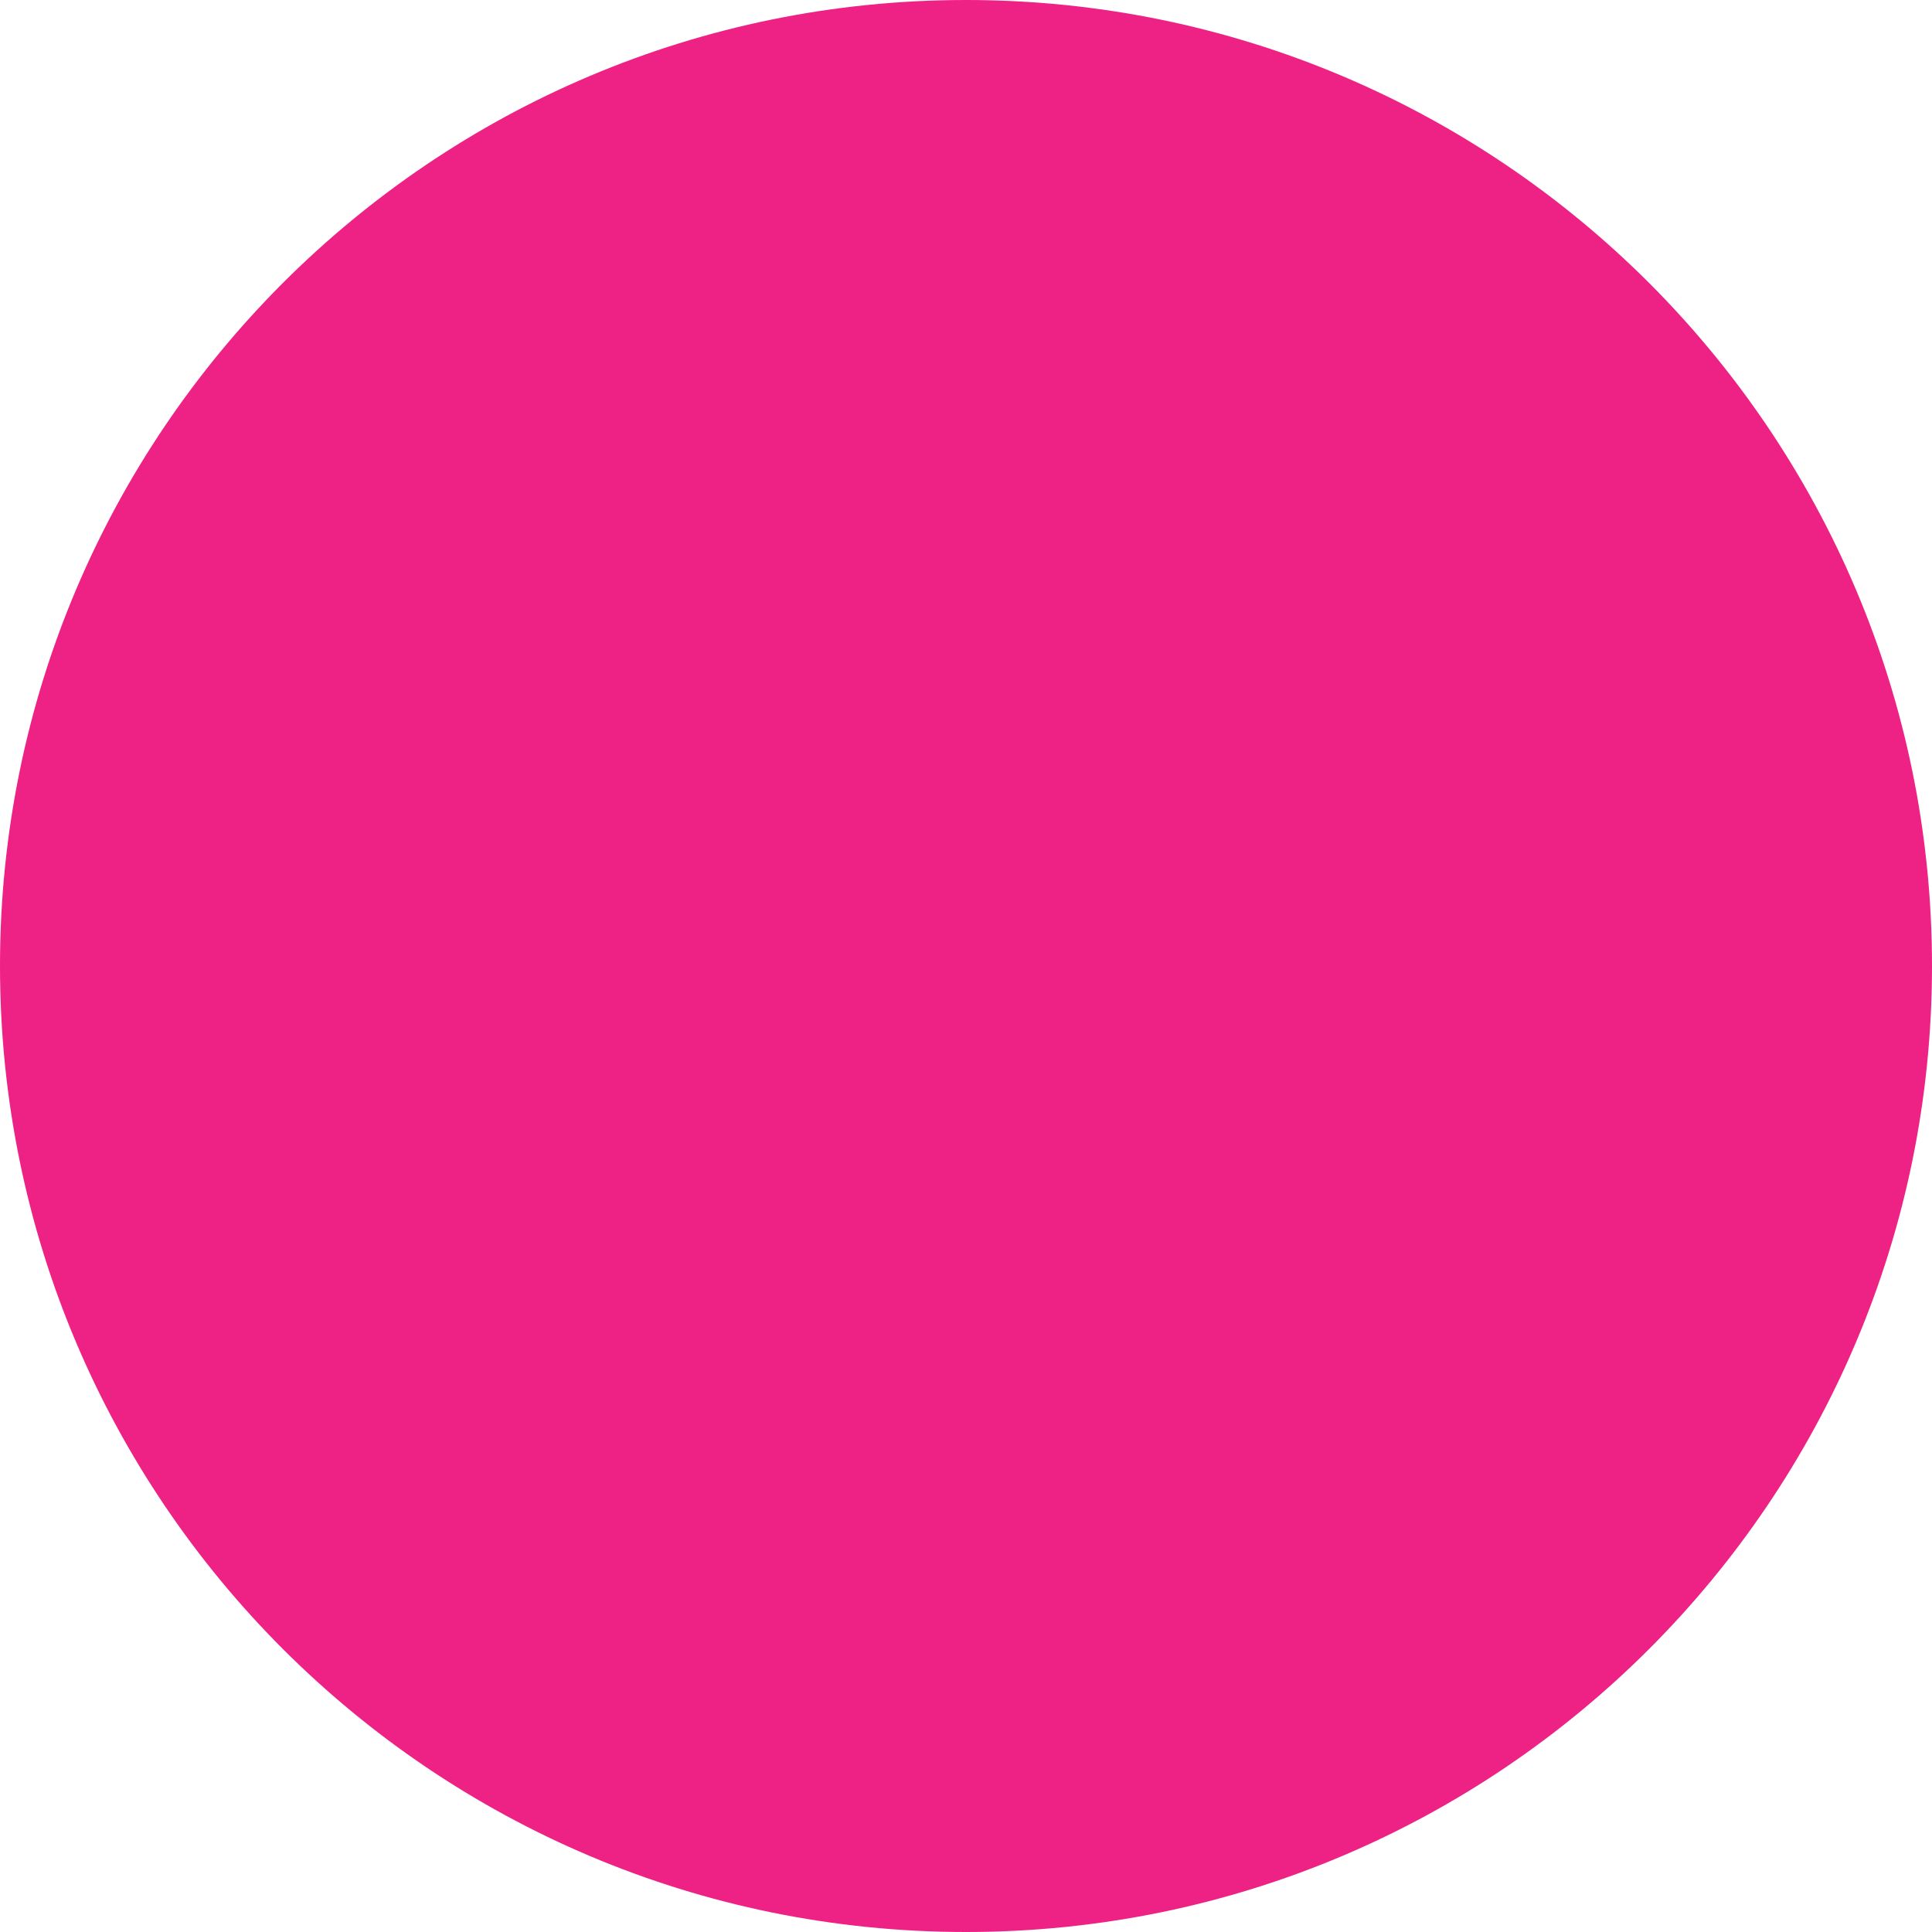
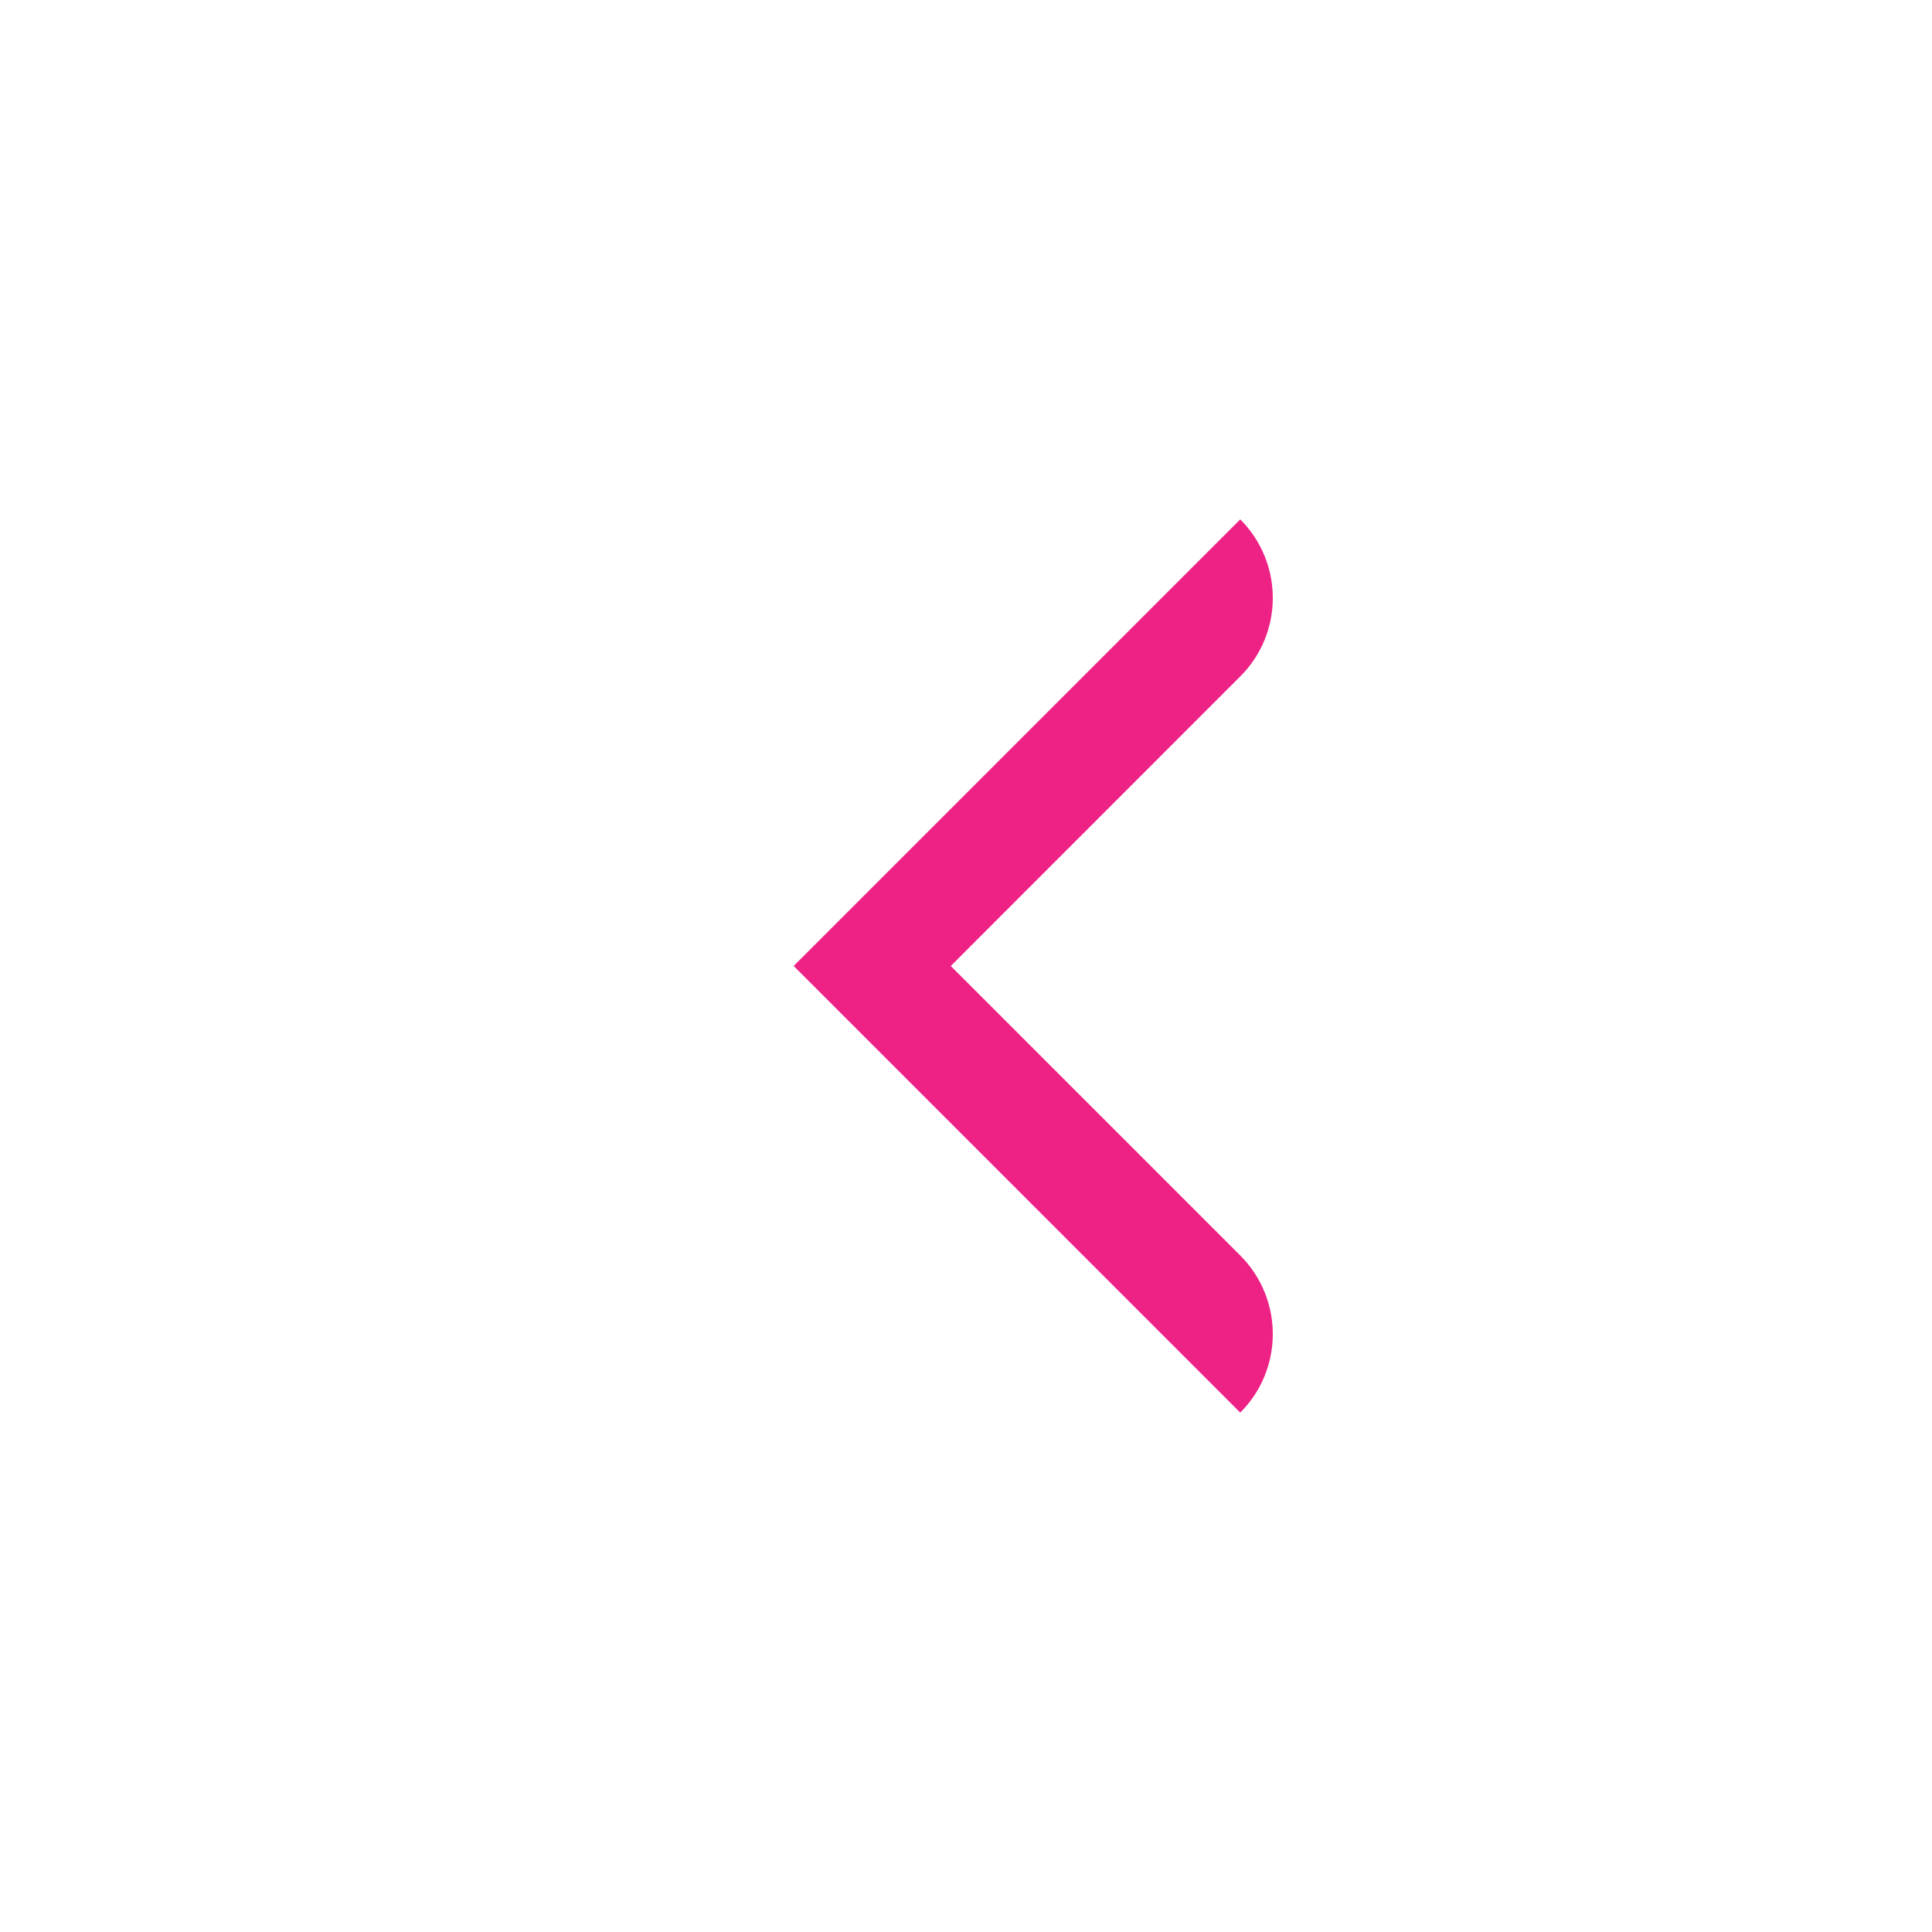
<svg xmlns="http://www.w3.org/2000/svg" fill="#000000" height="100" preserveAspectRatio="xMidYMid meet" version="1" viewBox="0.0 0.0 100.0 100.0" width="100" zoomAndPan="magnify">
  <g>
    <g id="change1_1">
-       <path d="M 0 50 C 0 77.613 22.387 100 50 100 C 77.613 100 100 77.613 100 50 C 100 22.383 77.613 0 50 0 C 22.387 0 0 22.383 0 50" fill="#ee2184" />
-     </g>
+       </g>
    <g id="change2_1">
-       <path d="M 27.301 49.988 L 50.406 26.883 C 52.652 29.129 52.652 32.77 50.406 35.012 L 35.422 50 L 50.406 64.984 C 52.652 67.23 52.652 70.871 50.406 73.117 L 27.301 50.008 L 27.312 50 L 27.301 49.988" fill="#ee2184" />
-     </g>
+       </g>
    <g id="change2_2">
      <path d="M 41.09 49.988 L 64.195 26.883 C 66.441 29.129 66.441 32.77 64.195 35.012 L 49.211 50 L 64.195 64.984 C 66.441 67.23 66.441 70.871 64.195 73.117 L 41.09 50.008 L 41.098 50 L 41.09 49.988" fill="#ee2184" />
    </g>
  </g>
</svg>